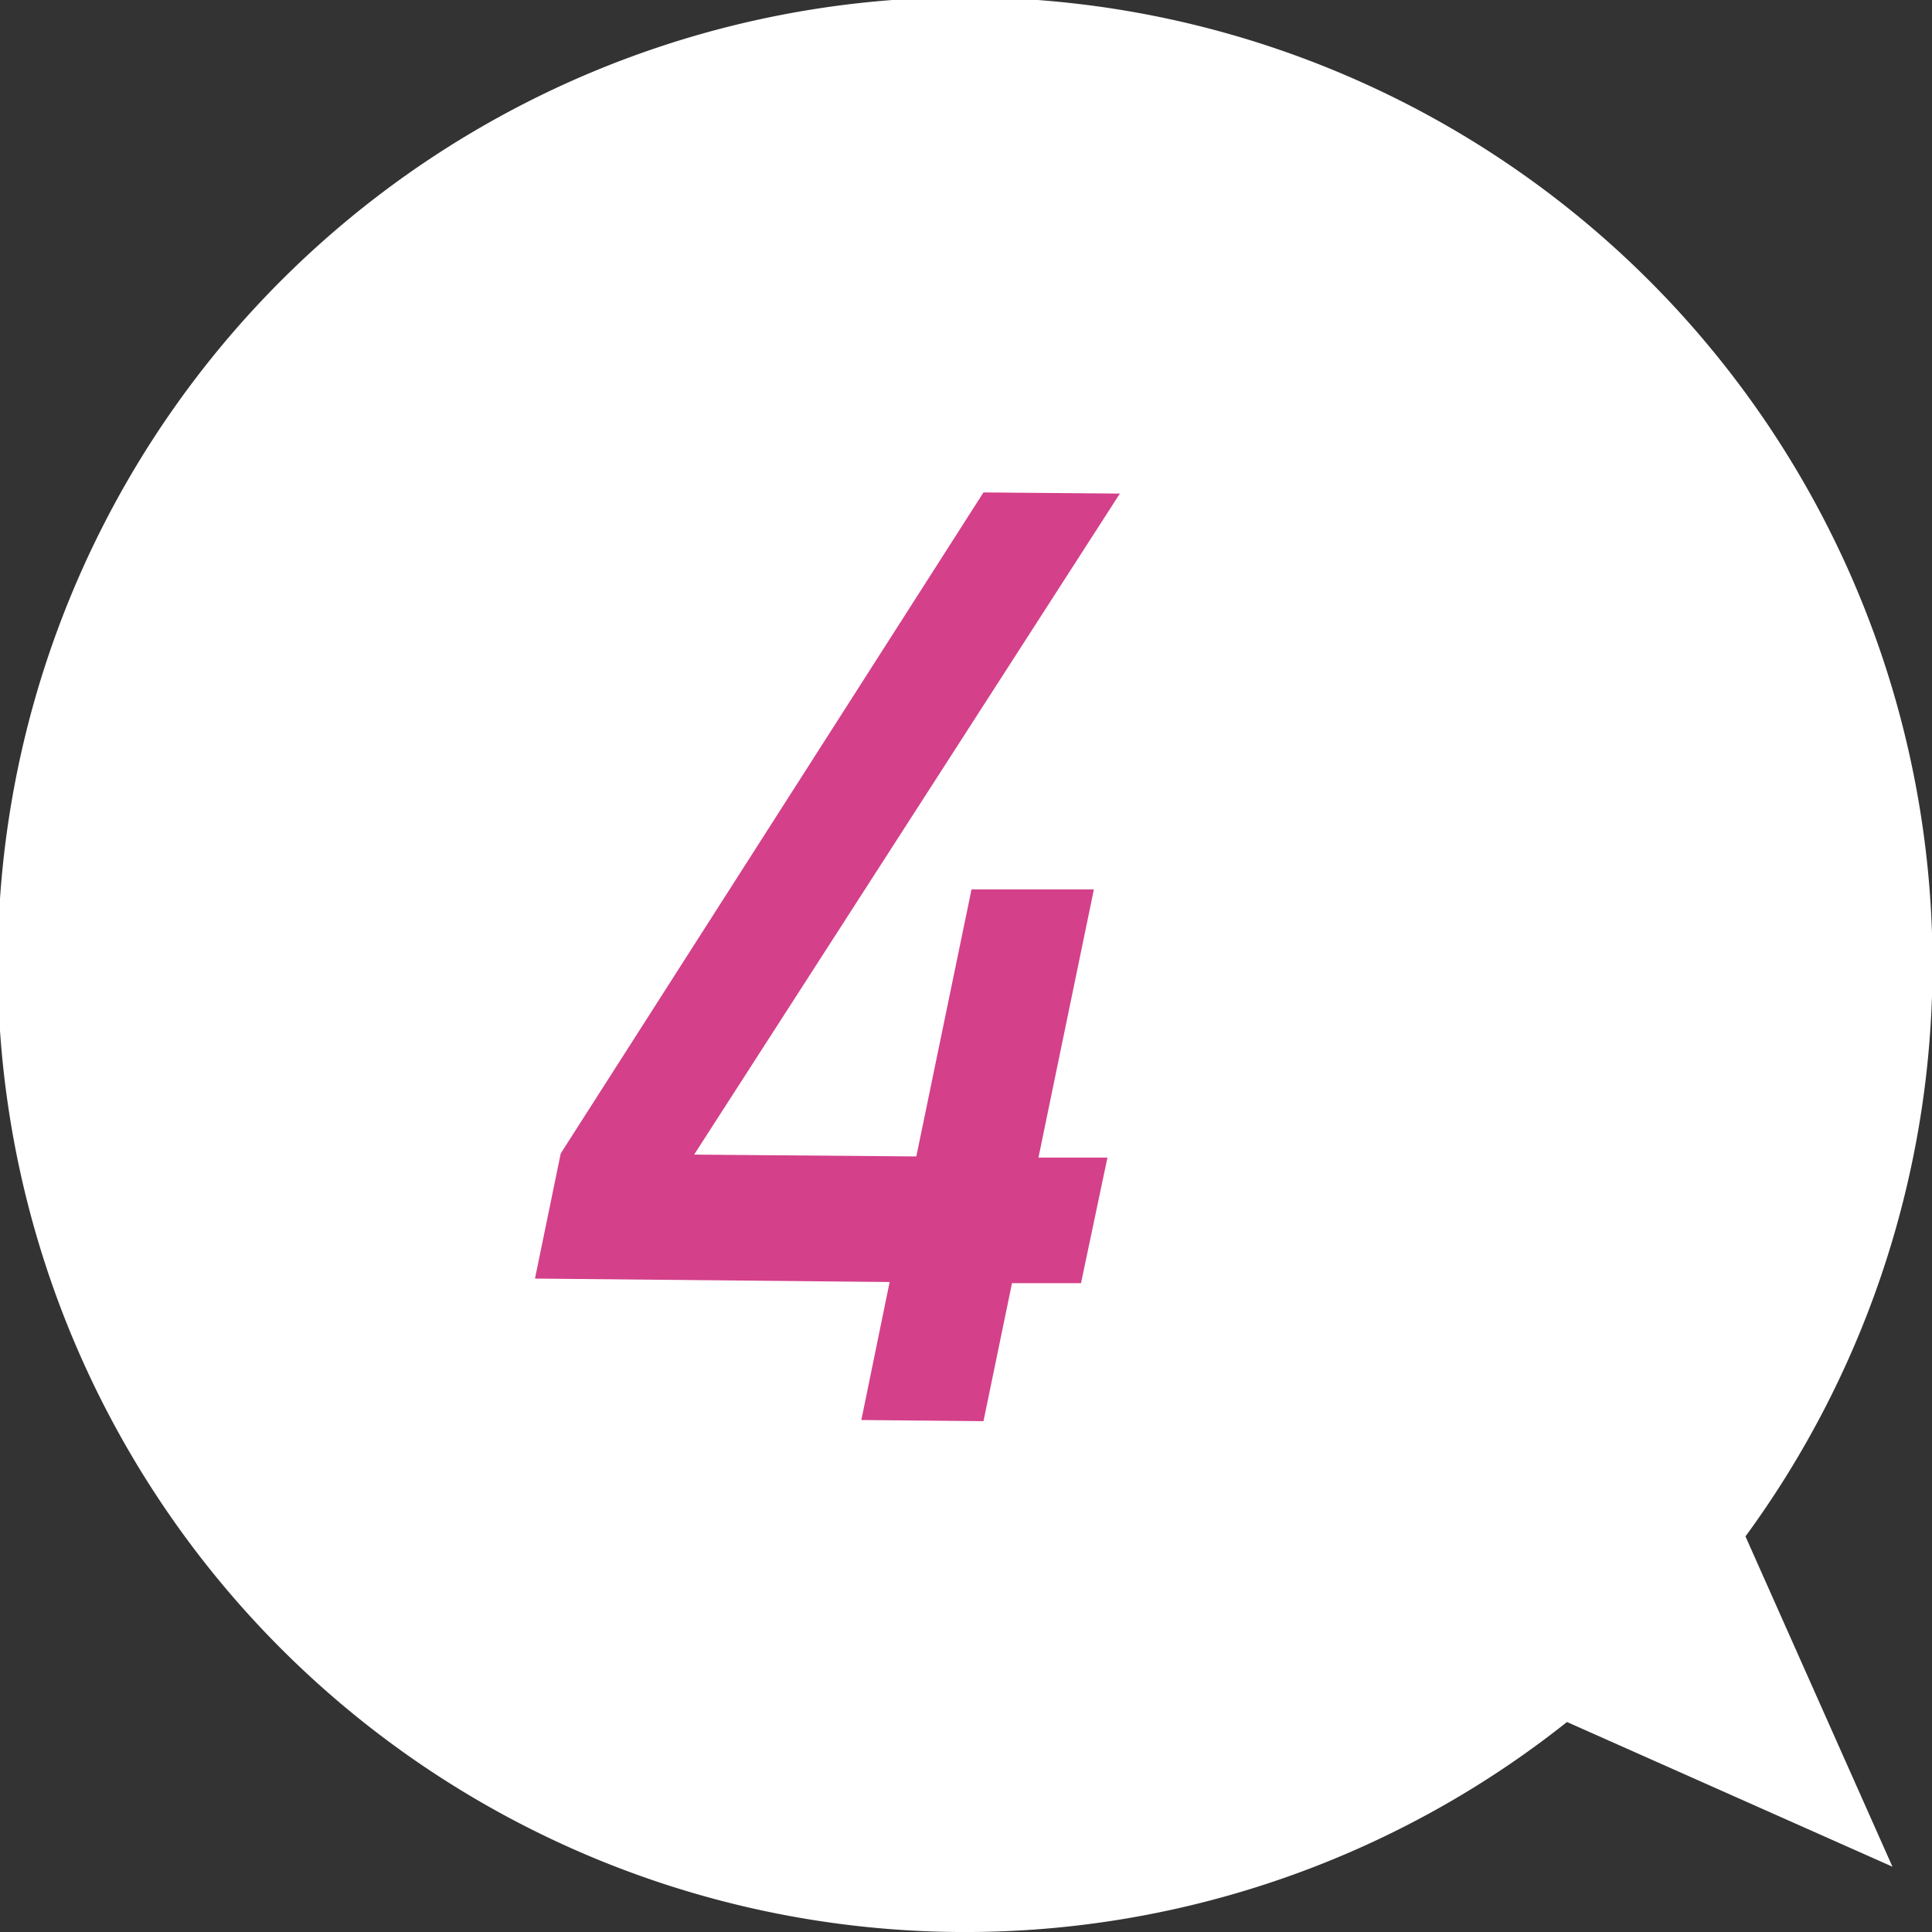
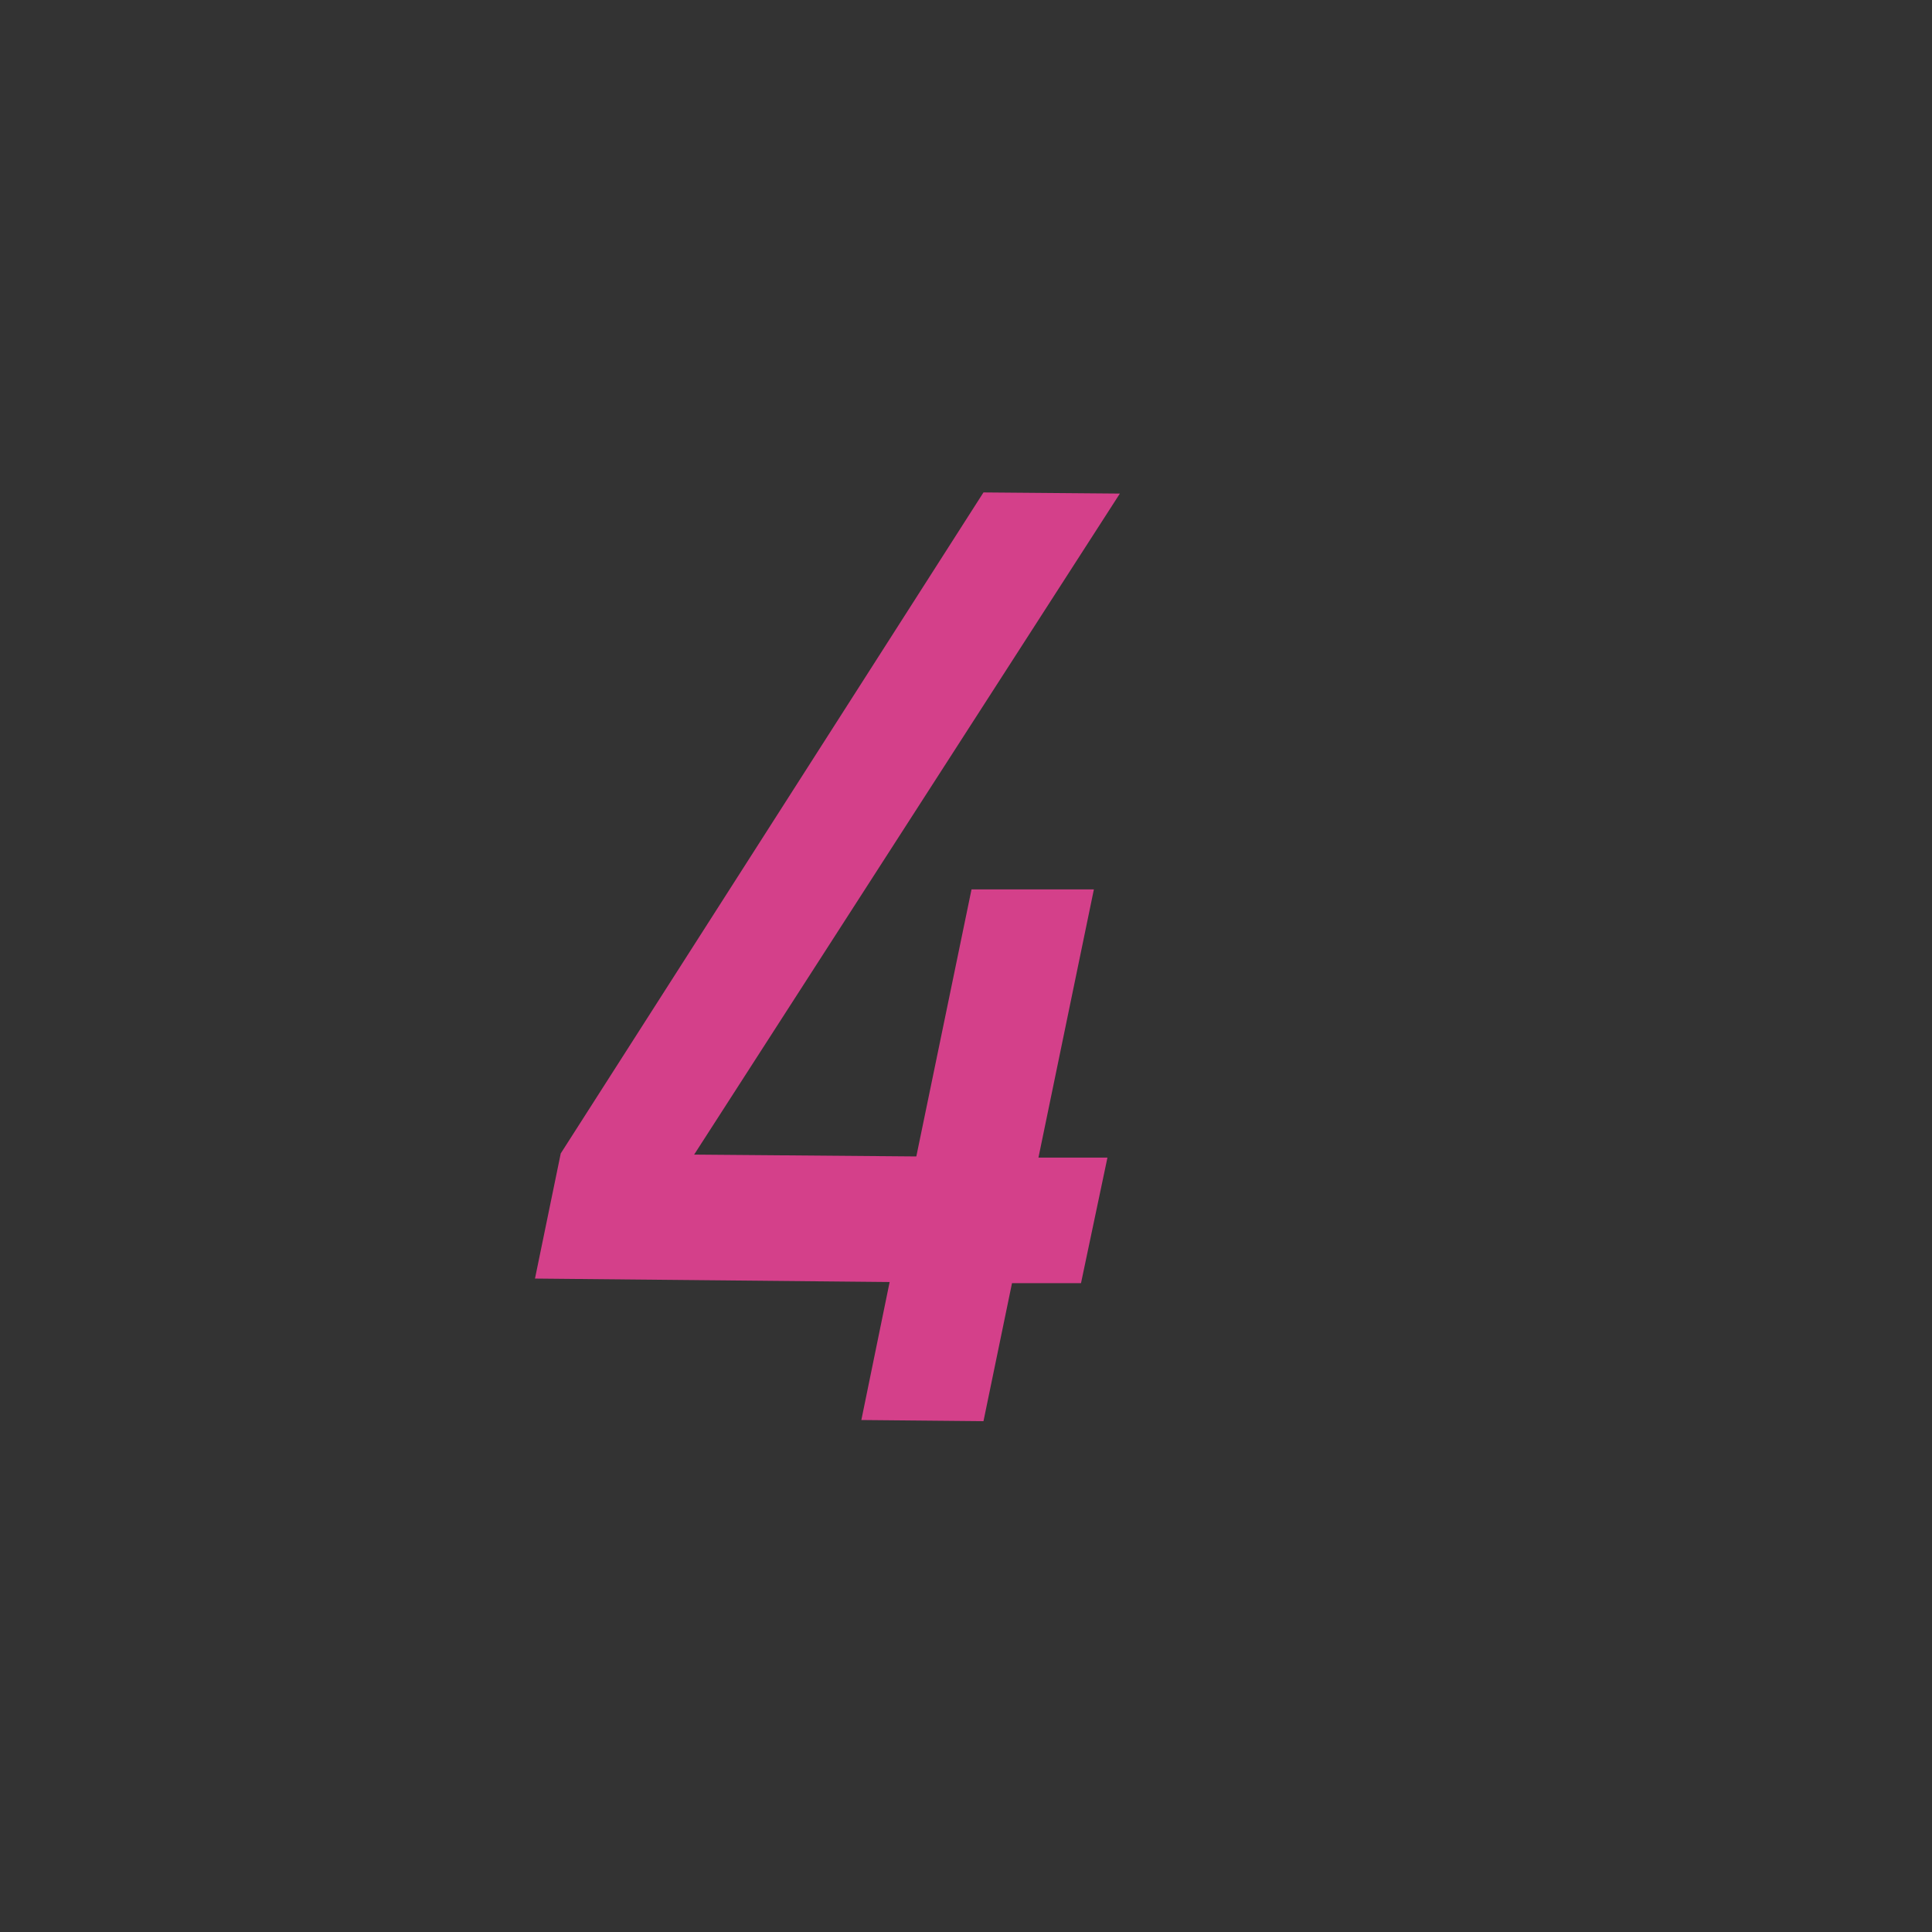
<svg xmlns="http://www.w3.org/2000/svg" viewBox="0 0 84 84">
  <rect x="0" y="0" width="84" height="84" fill="#333333" stroke="none" />
  <defs>
    <style>.cls-1{fill:#fff;}.cls-2{fill:#d4408a;}</style>
  </defs>
  <g id="レイヤー_2" data-name="レイヤー 2">
    <g id="レイヤー_1-2" data-name="レイヤー 1">
-       <path class="cls-1" d="M75.89,66.8a42.06,42.06,0,1,0-7.76,8.07l14.15,6.29Z" />
      <path class="cls-2" d="M23.26,55.59l1.12-5.44L42.76,21.41l5.93.05L30.18,50.2l9.66.08,2.4-11.61,5.32,0L45.15,50.33l3,0L47,55.79l-3,0-1.24,6-5.31-.05,1.23-6Z" />
    </g>
  </g>
</svg>